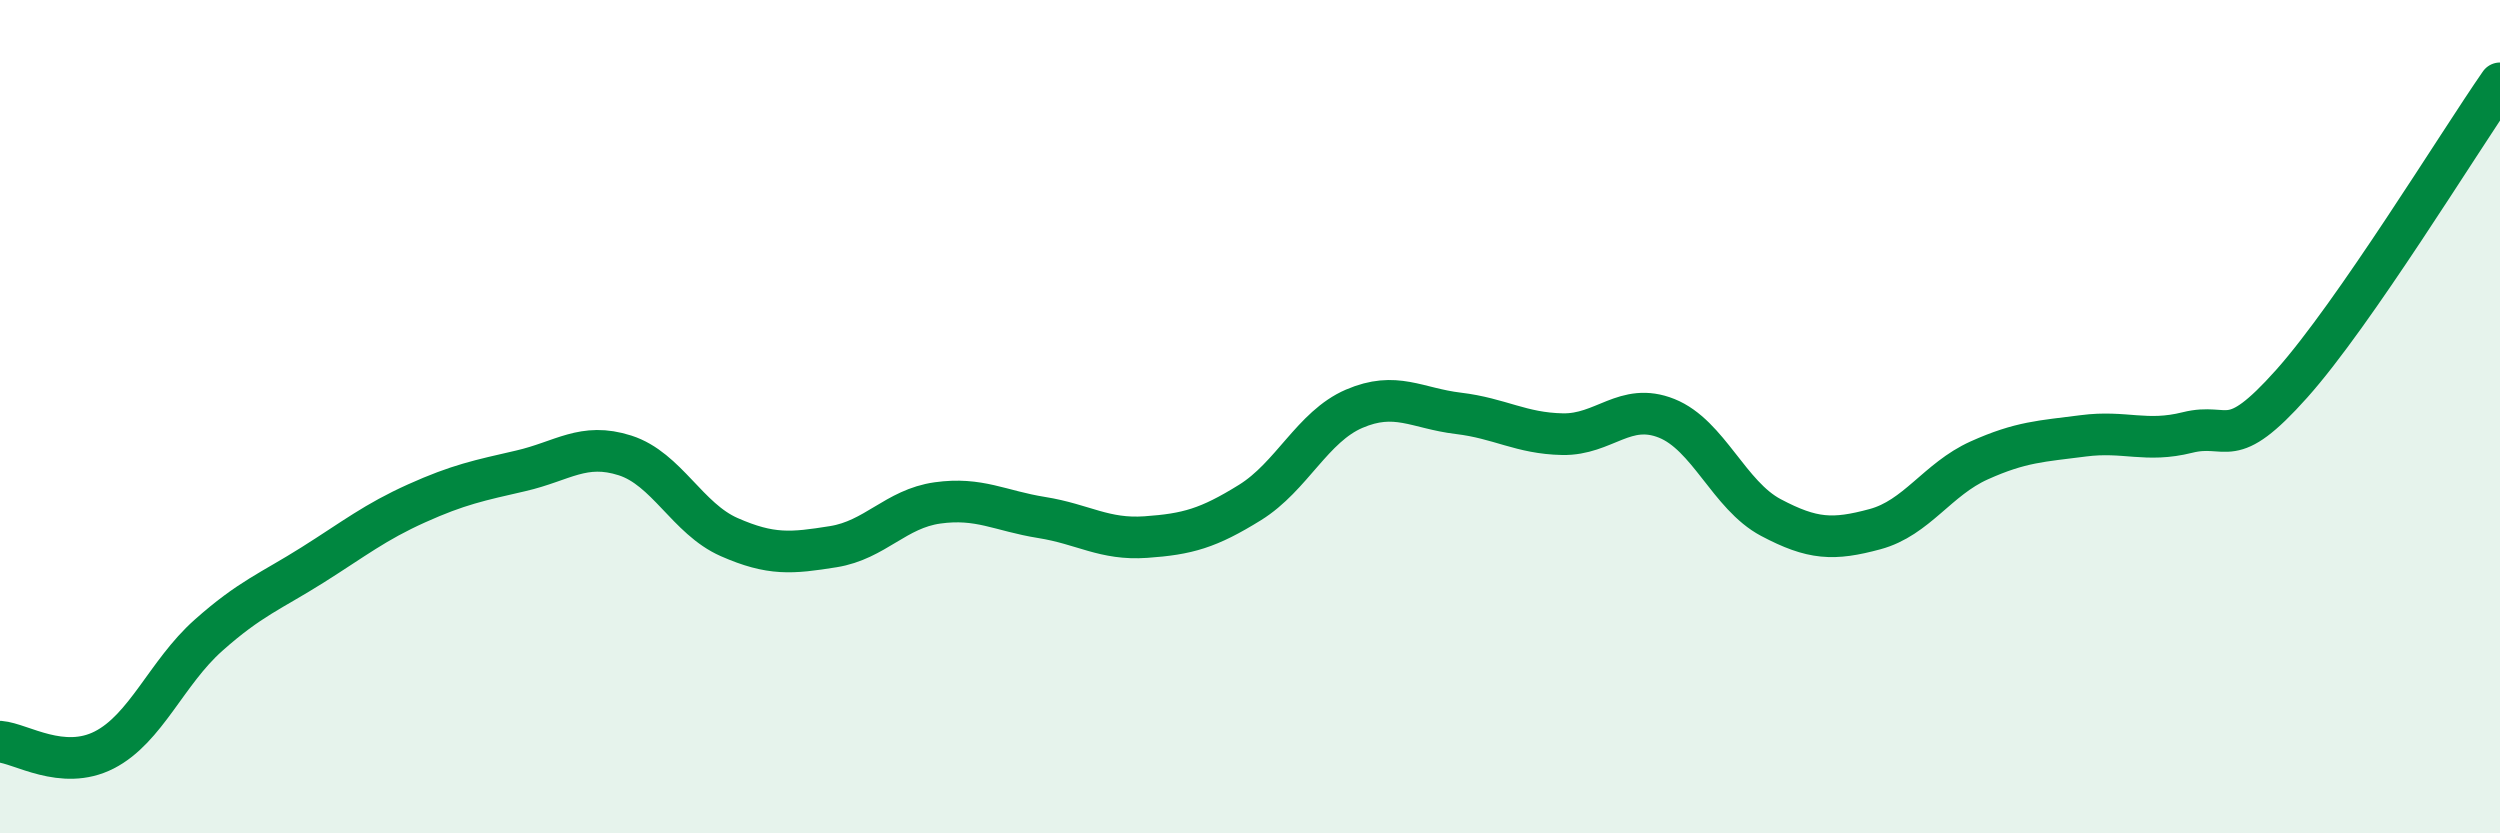
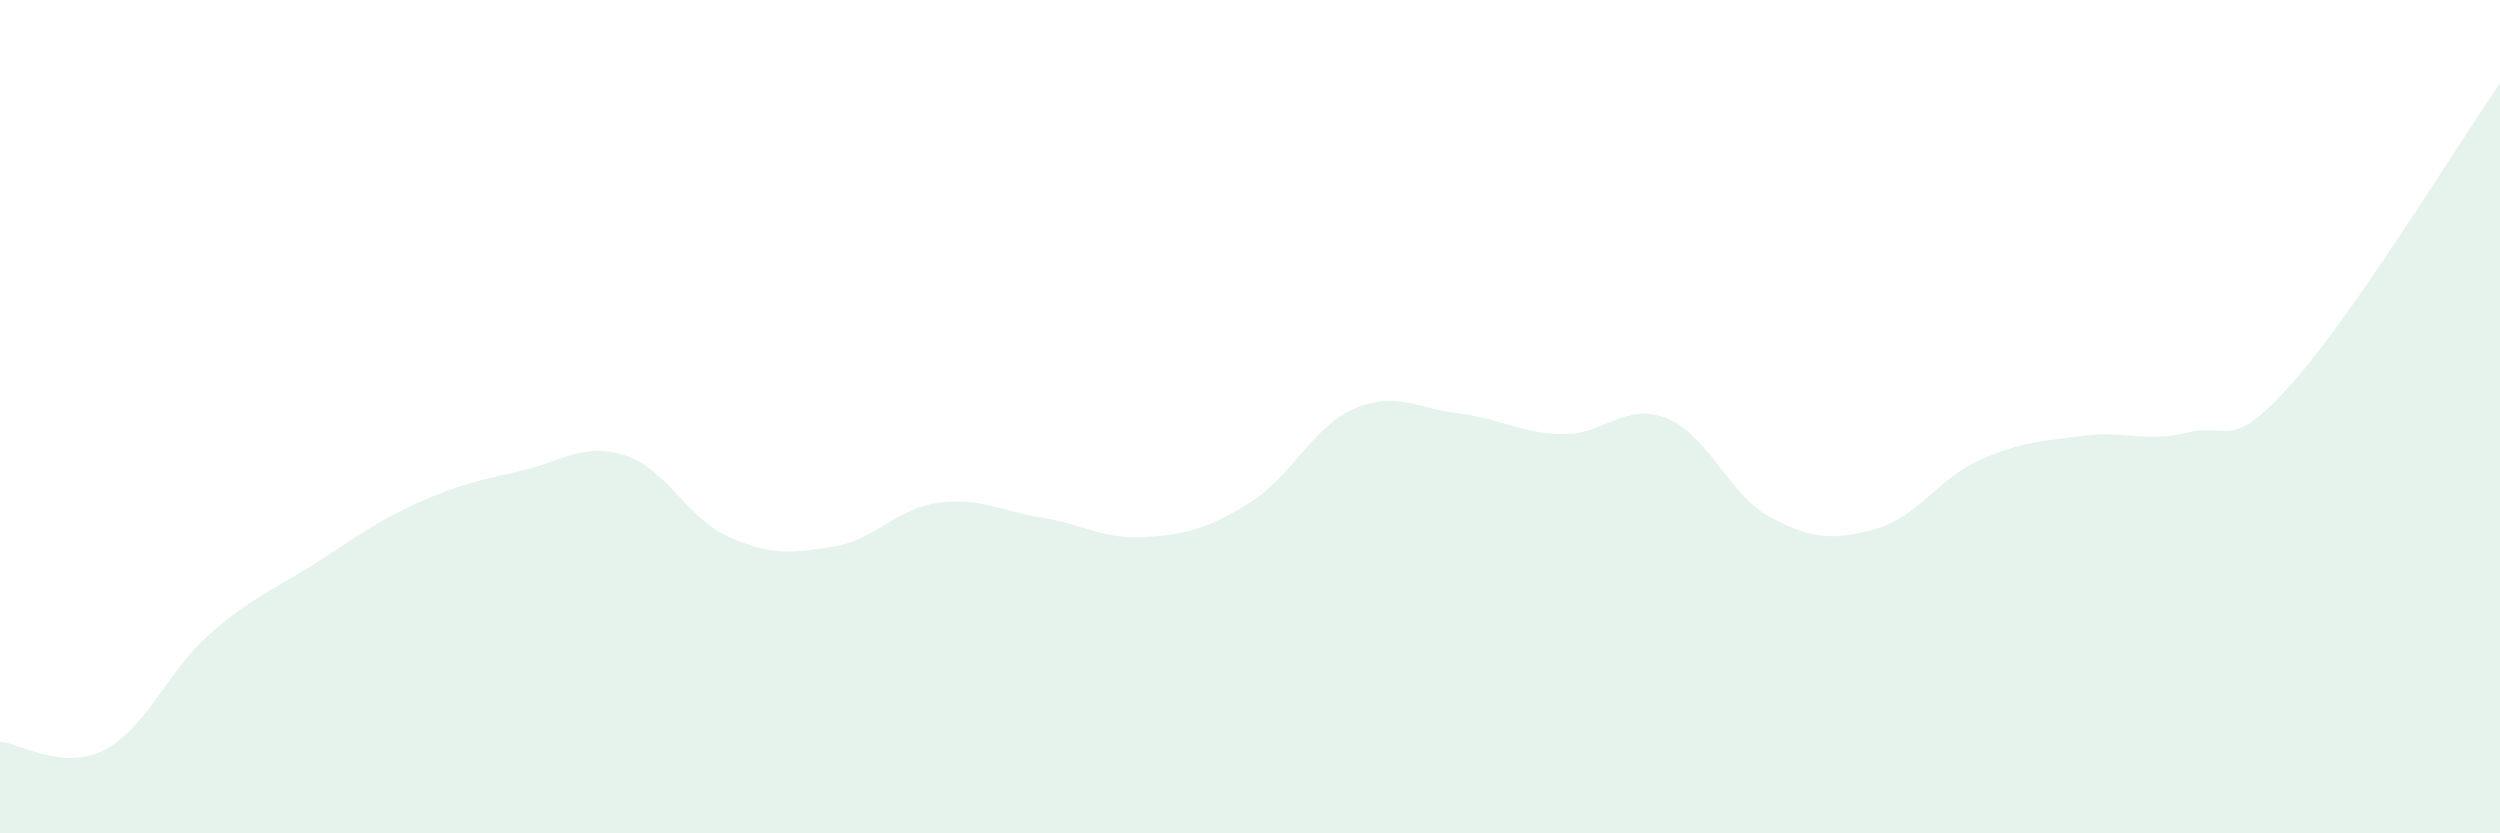
<svg xmlns="http://www.w3.org/2000/svg" width="60" height="20" viewBox="0 0 60 20">
  <path d="M 0,17.8 C 0.5,17.84 1.5,18.51 2.5,18 C 3.5,17.49 4,16.14 5,15.25 C 6,14.36 6.5,14.19 7.5,13.56 C 8.5,12.93 9,12.53 10,12.08 C 11,11.63 11.5,11.53 12.5,11.3 C 13.5,11.07 14,10.61 15,10.93 C 16,11.25 16.5,12.45 17.5,12.89 C 18.5,13.33 19,13.28 20,13.12 C 21,12.96 21.5,12.21 22.5,12.07 C 23.5,11.93 24,12.26 25,12.42 C 26,12.58 26.5,12.96 27.5,12.89 C 28.5,12.82 29,12.68 30,12.06 C 31,11.44 31.5,10.24 32.5,9.81 C 33.5,9.38 34,9.8 35,9.92 C 36,10.04 36.5,10.4 37.5,10.42 C 38.5,10.44 39,9.64 40,10.04 C 41,10.44 41.5,11.89 42.5,12.42 C 43.5,12.95 44,12.97 45,12.7 C 46,12.43 46.5,11.5 47.5,11.05 C 48.5,10.6 49,10.59 50,10.46 C 51,10.33 51.5,10.63 52.5,10.38 C 53.5,10.13 53.5,10.89 55,9.21 C 56.5,7.53 59,3.44 60,2L60 20L0 20Z" fill="#008740" opacity="0.1" stroke-linecap="round" stroke-linejoin="round" />
-   <path d="M 0,17.8 C 0.5,17.84 1.5,18.51 2.5,18 C 3.5,17.49 4,16.14 5,15.25 C 6,14.36 6.5,14.19 7.5,13.56 C 8.5,12.93 9,12.53 10,12.08 C 11,11.63 11.5,11.53 12.5,11.3 C 13.5,11.07 14,10.61 15,10.93 C 16,11.25 16.5,12.45 17.5,12.89 C 18.5,13.33 19,13.28 20,13.12 C 21,12.96 21.5,12.21 22.5,12.07 C 23.5,11.93 24,12.26 25,12.42 C 26,12.58 26.5,12.96 27.5,12.89 C 28.5,12.82 29,12.68 30,12.06 C 31,11.44 31.5,10.24 32.5,9.81 C 33.5,9.38 34,9.8 35,9.92 C 36,10.04 36.5,10.4 37.5,10.42 C 38.5,10.44 39,9.64 40,10.04 C 41,10.44 41.5,11.89 42.5,12.42 C 43.5,12.95 44,12.97 45,12.7 C 46,12.43 46.5,11.5 47.5,11.05 C 48.5,10.6 49,10.59 50,10.46 C 51,10.33 51.5,10.63 52.5,10.38 C 53.5,10.13 53.5,10.89 55,9.21 C 56.5,7.53 59,3.44 60,2" stroke="#008740" stroke-width="1" fill="none" stroke-linecap="round" stroke-linejoin="round" />
</svg>